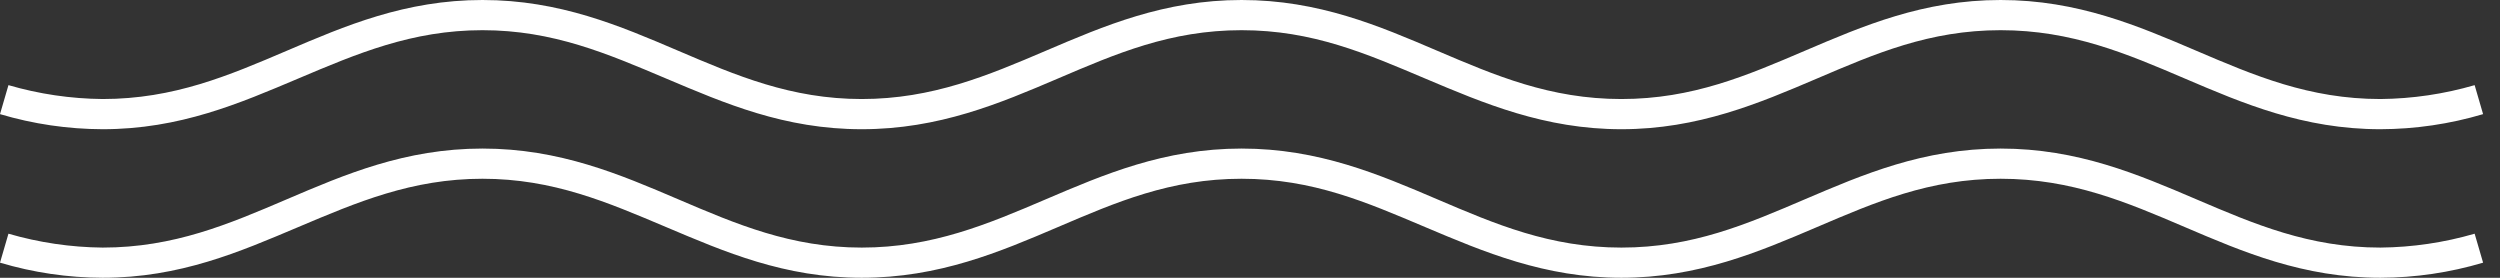
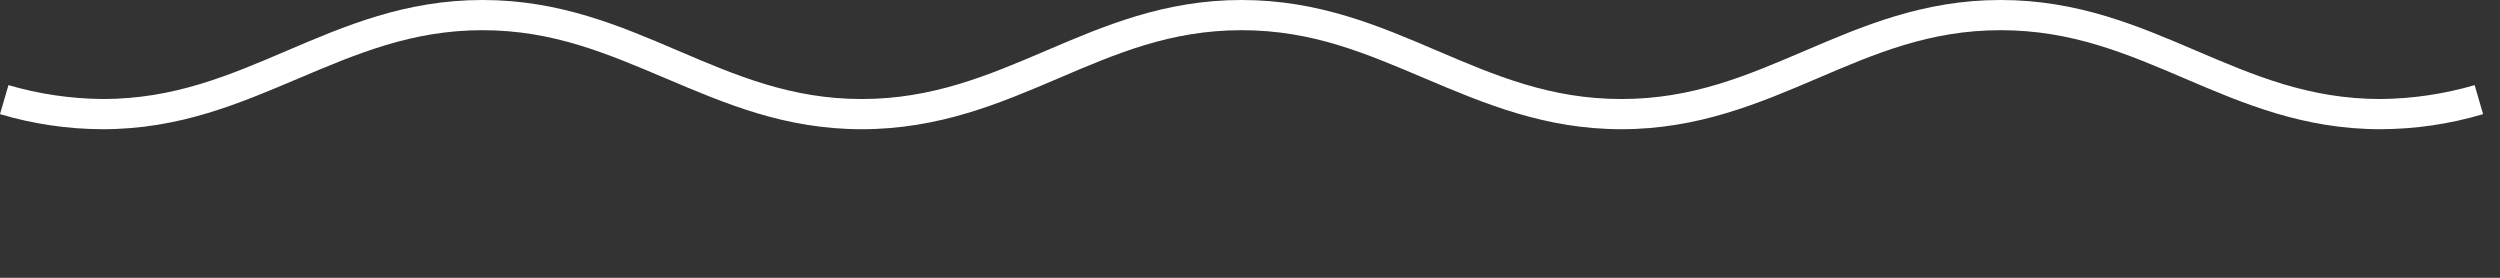
<svg xmlns="http://www.w3.org/2000/svg" width="144" height="16" viewBox="0 0 144 16" fill="none">
  <rect x="0" y="0" width="144" height="16" fill="#333333" stroke="none" />
-   <path d="M137.113 16C132.661 16 129.182 14.505 125.843 13.078C122.504 11.652 119.339 10.296 115.235 10.296C111.13 10.296 108 11.652 104.661 13.078C101.322 14.505 97.808 16 93.391 16C88.974 16 85.461 14.505 82.087 13.078C78.713 11.652 75.617 10.296 71.513 10.296C67.409 10.296 64.278 11.652 60.939 13.078C57.6 14.505 54.087 16 49.635 16C45.182 16 41.739 14.505 38.365 13.078C34.991 11.652 31.861 10.296 27.791 10.296C23.722 10.296 20.556 11.652 17.183 13.078C13.809 14.505 10.365 16 5.913 16C3.911 15.994 1.919 15.701 0 15.13L0.487 13.461C2.251 13.974 4.076 14.243 5.913 14.261C10.017 14.261 13.183 12.905 16.522 11.478C19.861 10.052 23.339 8.557 27.791 8.557C32.243 8.557 35.722 10.052 39.061 11.478C42.4 12.905 45.565 14.261 49.635 14.261C53.704 14.261 56.904 12.905 60.243 11.478C63.583 10.052 67.061 8.557 71.513 8.557C75.965 8.557 79.443 10.052 82.782 11.478C86.122 12.905 89.287 14.261 93.391 14.261C97.495 14.261 100.626 12.905 103.965 11.478C107.304 10.052 110.782 8.557 115.235 8.557C119.687 8.557 123.165 10.052 126.504 11.478C129.843 12.905 133.008 14.261 137.113 14.261C138.949 14.243 140.775 13.974 142.539 13.461L143.026 15.13C141.106 15.701 139.115 15.994 137.113 16Z" fill="white" />
  <path d="M137.113 7.443C132.661 7.443 129.182 5.948 125.843 4.522C122.504 3.096 119.339 1.739 115.235 1.739C111.13 1.739 108 3.096 104.661 4.522C101.322 5.948 97.808 7.443 93.391 7.443C88.974 7.443 85.461 5.948 82.087 4.522C78.713 3.096 75.617 1.739 71.513 1.739C67.409 1.739 64.278 3.096 60.939 4.522C57.6 5.948 54.087 7.443 49.635 7.443C45.182 7.443 41.739 5.948 38.365 4.522C34.991 3.096 31.861 1.739 27.791 1.739C23.722 1.739 20.556 3.096 17.183 4.522C13.809 5.948 10.365 7.443 5.913 7.443C3.911 7.437 1.919 7.145 0 6.574L0.487 4.904C2.251 5.418 4.076 5.687 5.913 5.704C10.017 5.704 13.183 4.348 16.522 2.922C19.861 1.496 23.339 0 27.791 0C32.243 0 35.722 1.496 39.061 2.922C42.4 4.348 45.565 5.704 49.635 5.704C53.704 5.704 56.904 4.348 60.243 2.922C63.583 1.496 67.061 0 71.513 0C75.965 0 79.443 1.496 82.782 2.922C86.122 4.348 89.287 5.704 93.391 5.704C97.495 5.704 100.626 4.348 103.965 2.922C107.304 1.496 110.782 0 115.235 0C119.687 0 123.165 1.496 126.504 2.922C129.843 4.348 133.008 5.704 137.113 5.704C138.949 5.687 140.775 5.418 142.539 4.904L143.026 6.574C141.106 7.145 139.115 7.437 137.113 7.443Z" fill="white" />
</svg>